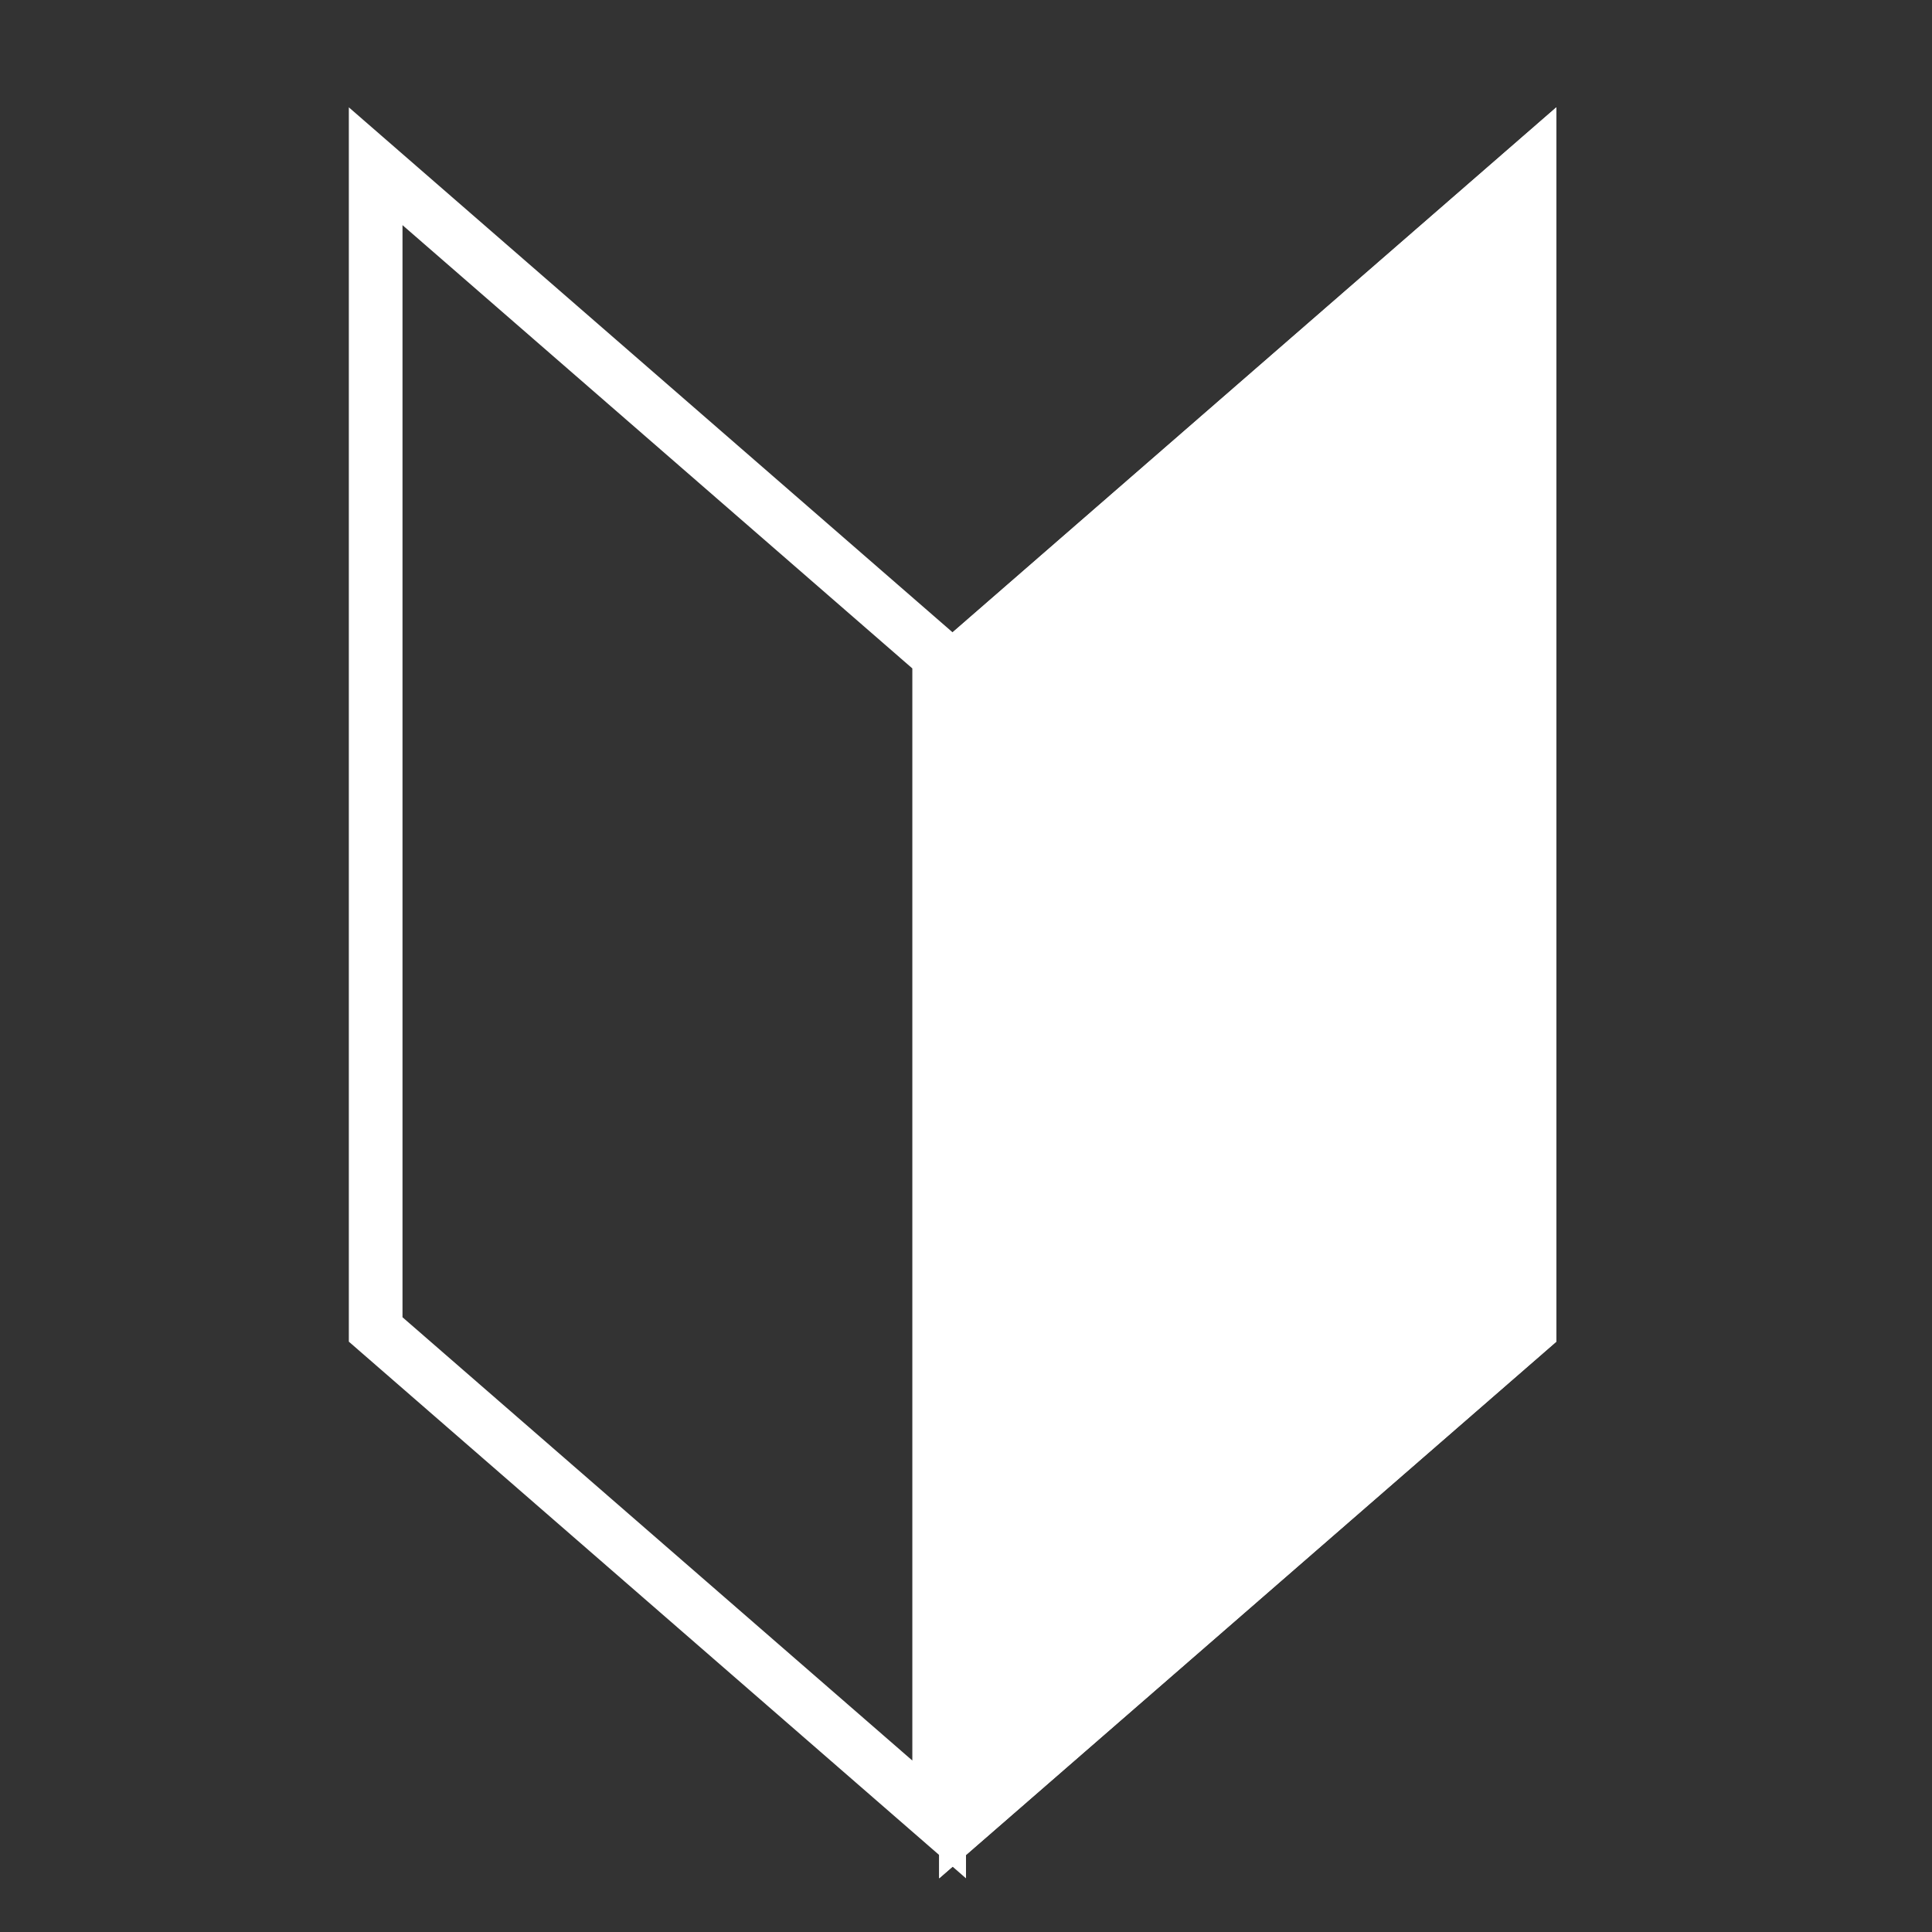
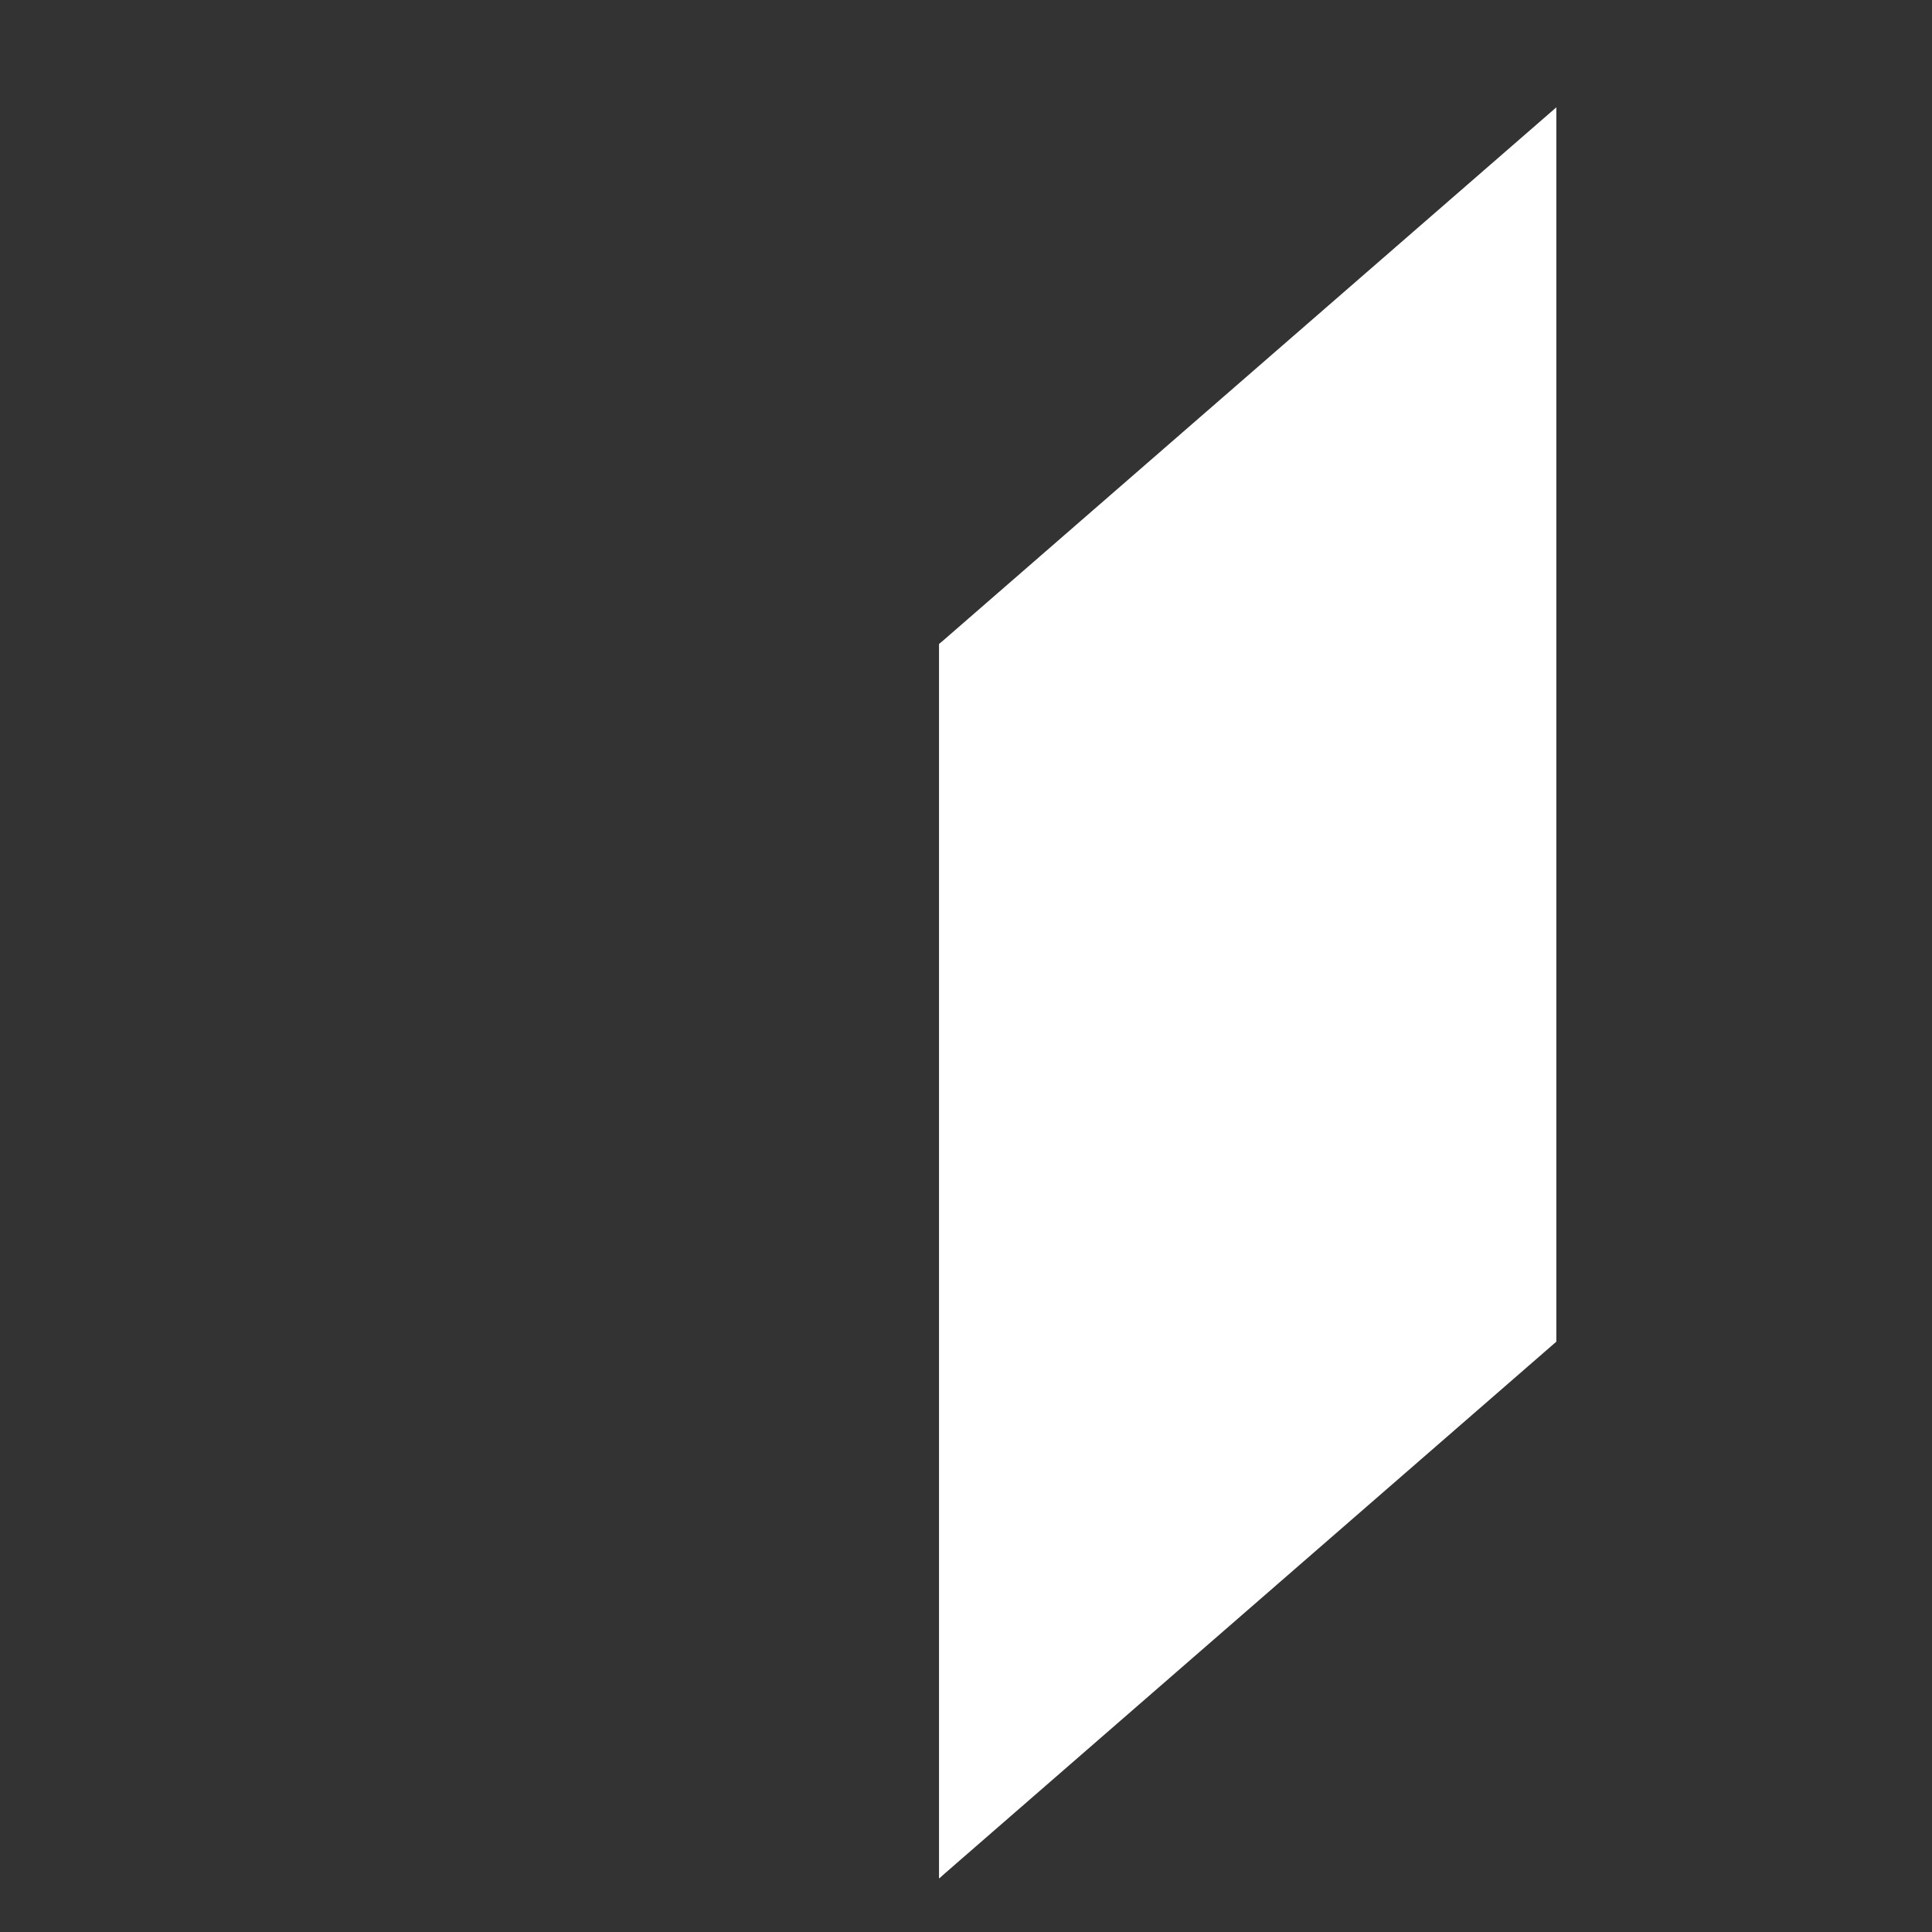
<svg xmlns="http://www.w3.org/2000/svg" width="72" height="72" viewBox="0 0 72 72">
  <rect x="0" y="0" width="72" height="72" fill="#333333" stroke="none" />
  <g transform="translate(-9496 -6721)">
    <g transform="translate(0 -4)">
-       <path d="M2,4.39v40.7L21,61.61v-40.7L2,4.39M0,0,23,20V66L0,46Z" transform="translate(9509 6729)" fill="#fff" />
      <path d="M23,0,0,20V66L23,46Z" transform="translate(9531 6729)" fill="#fff" />
-       <path d="M21,4.39,2,20.911v40.7L21,45.089V4.39M23,0V46L0,66V20Z" transform="translate(9531 6729)" fill="#fff" />
+       <path d="M21,4.39,2,20.911v40.7L21,45.089V4.39V46L0,66V20Z" transform="translate(9531 6729)" fill="#fff" />
    </g>
    <rect width="72" height="72" transform="translate(9496 6721)" fill="none" />
  </g>
</svg>